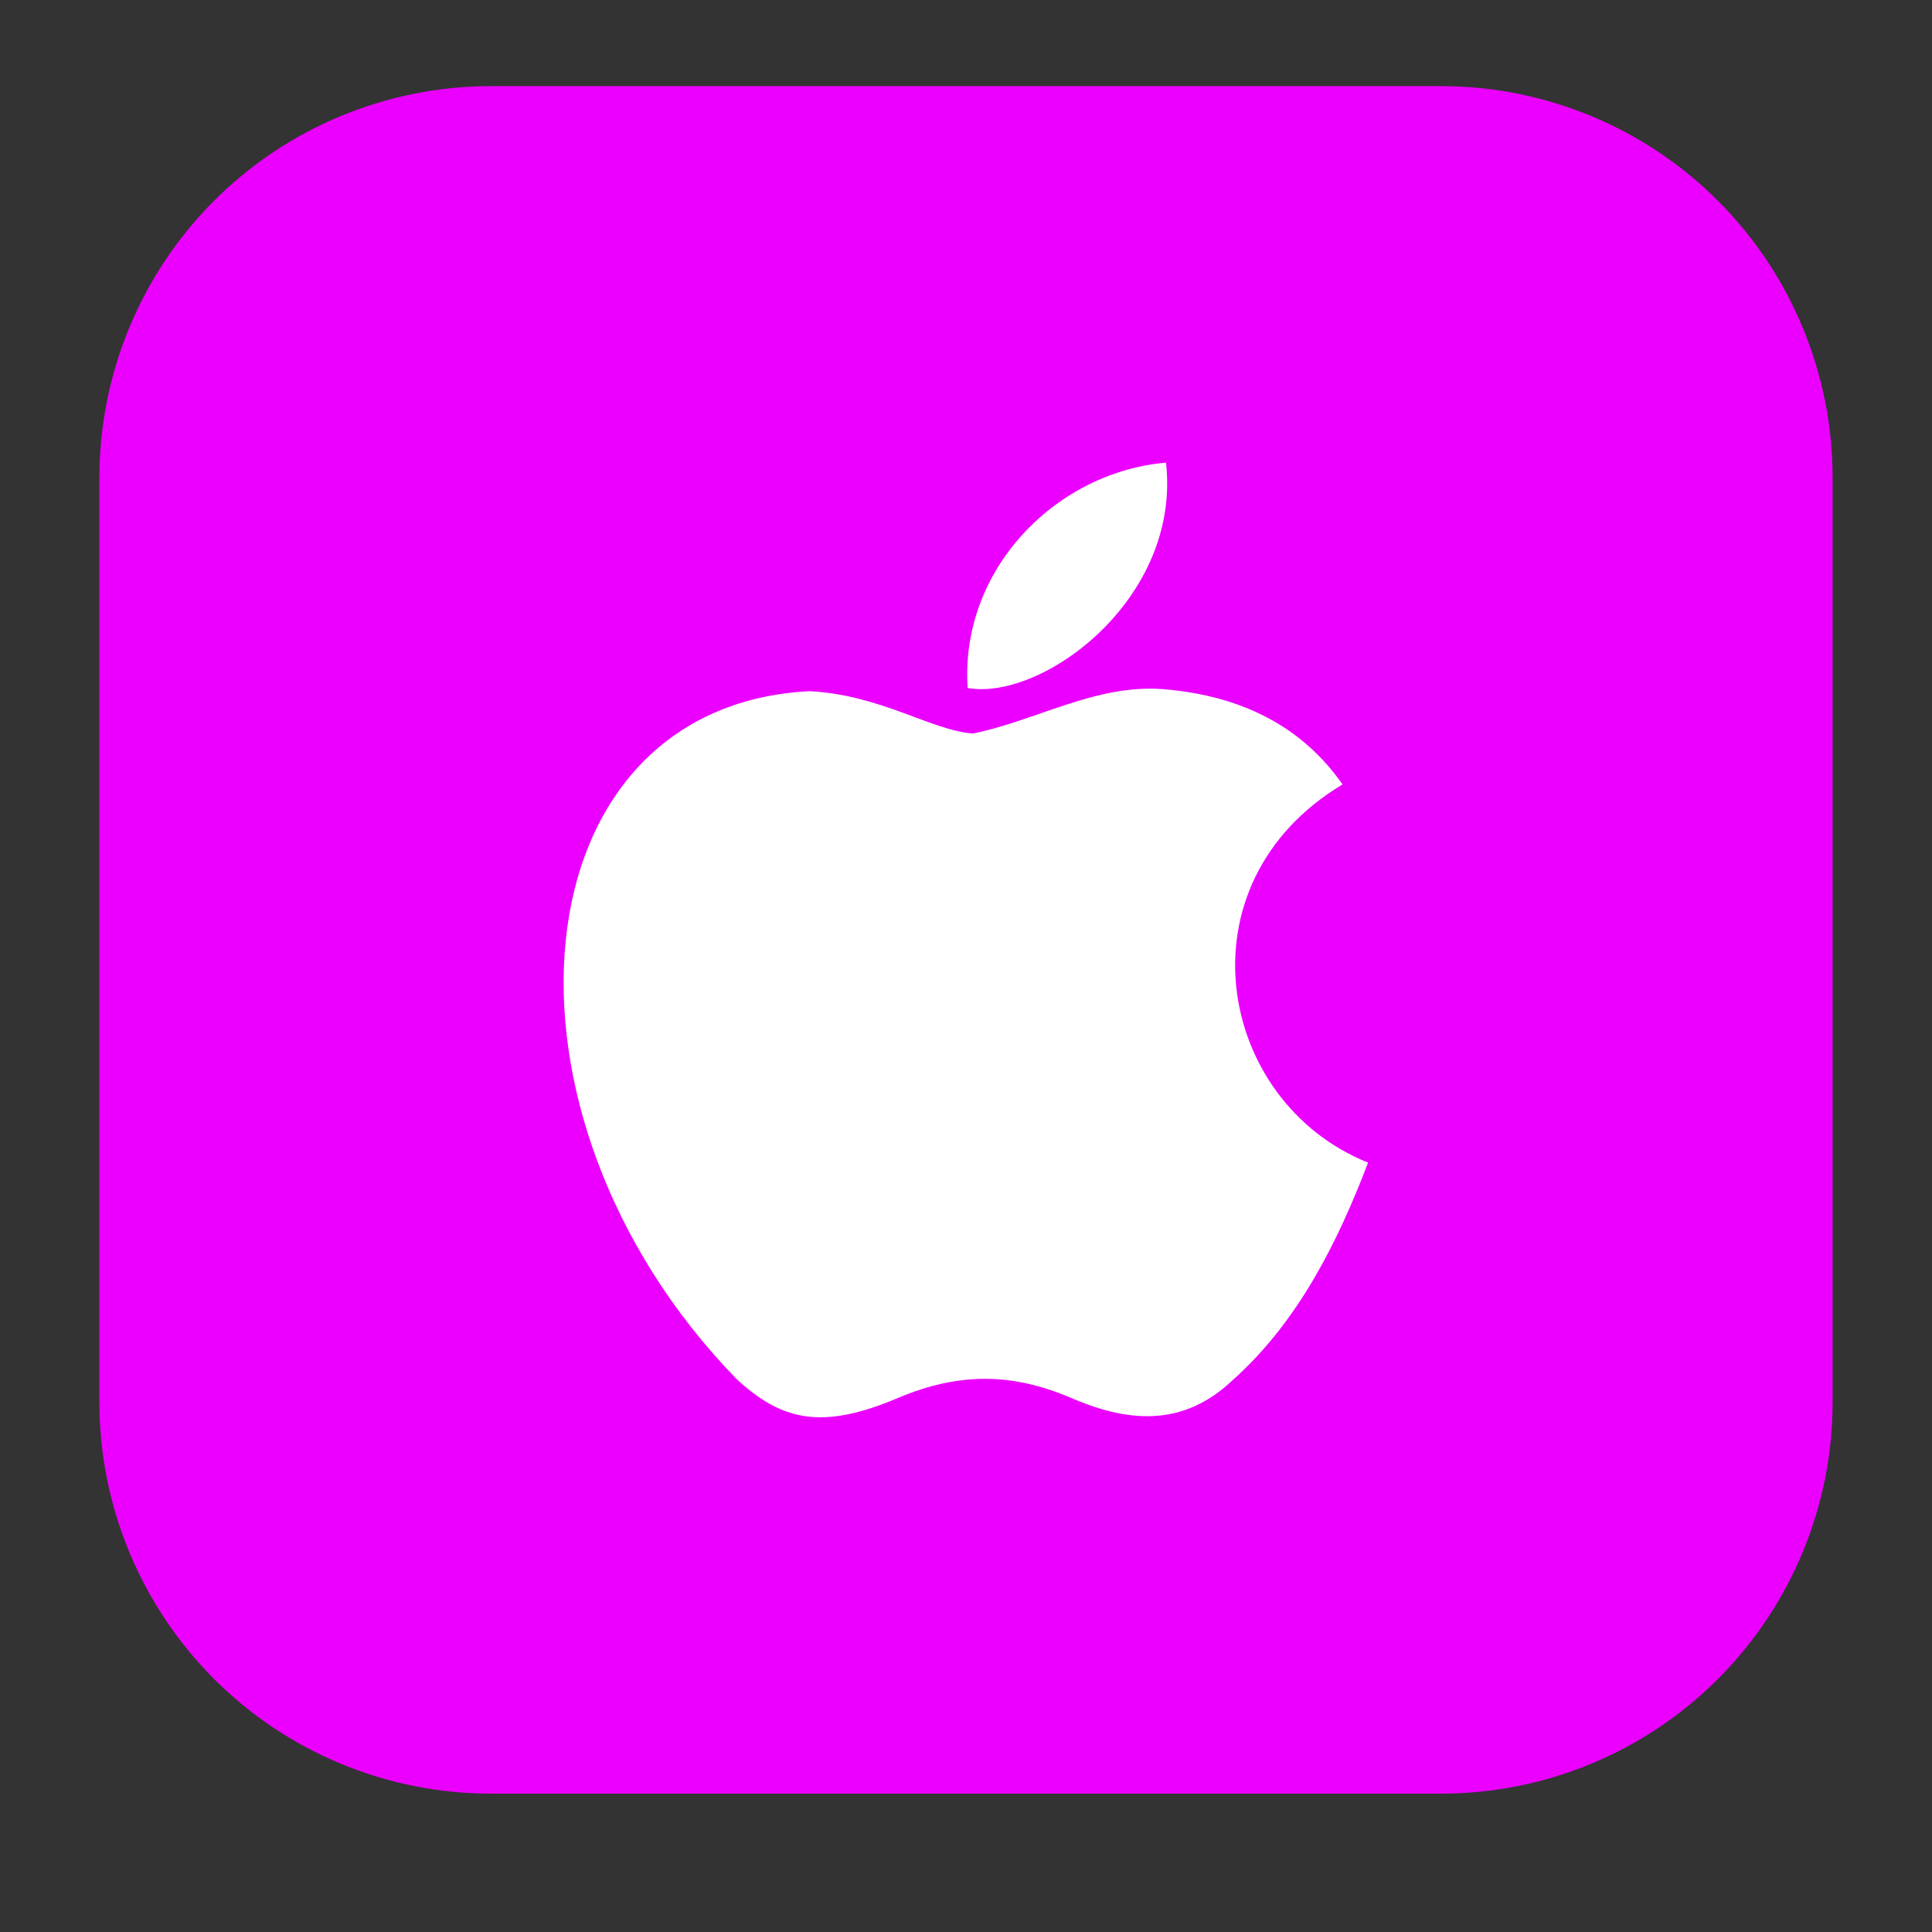
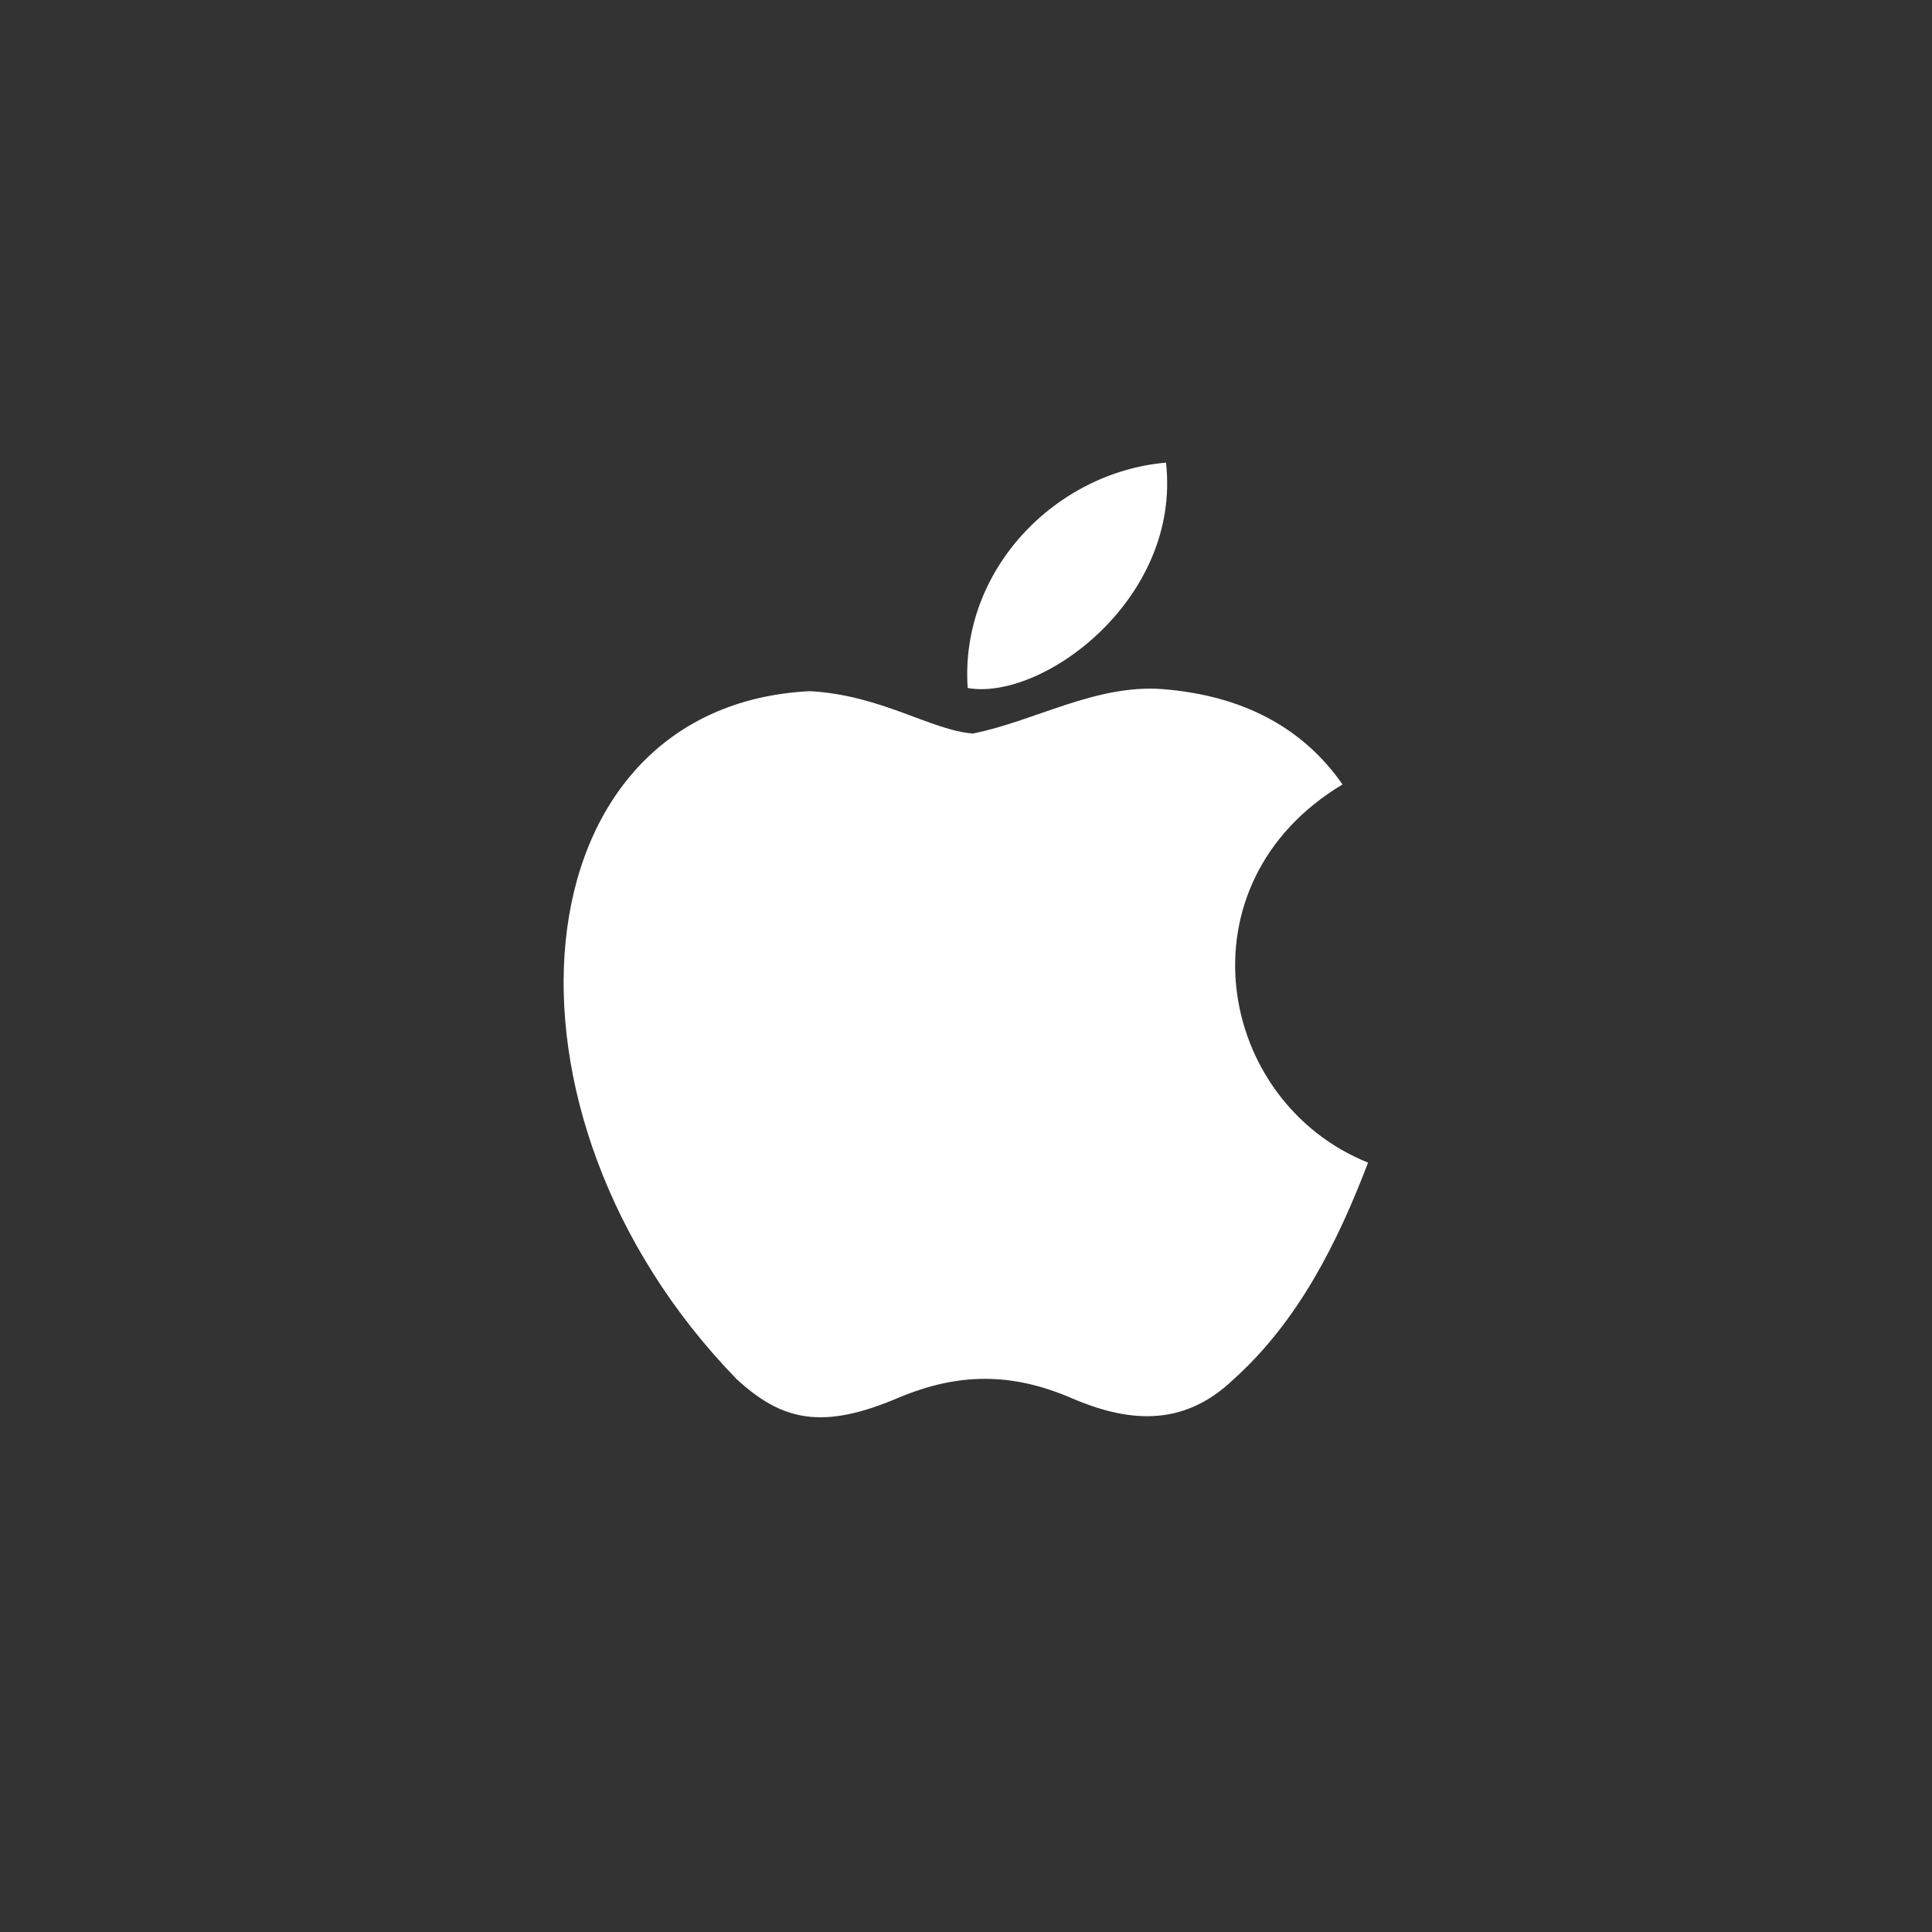
<svg xmlns="http://www.w3.org/2000/svg" width="48" zoomAndPan="magnify" viewBox="0 0 36 36" height="48" preserveAspectRatio="xMidYMid meet" version="1.2">
  <rect x="0" y="0" width="36" height="36" fill="#333333" stroke="none" />
  <defs>
    <clipPath id="4bfe9621e0">
-       <path d="M 1.852 1.605 L 34.164 1.605 L 34.164 33.422 L 1.852 33.422 Z M 1.852 1.605 " />
-     </clipPath>
+       </clipPath>
    <clipPath id="0dd0b1cc00">
      <path d="M 9.148 1.605 L 26.852 1.605 C 28.789 1.605 30.645 2.375 32.012 3.742 C 33.379 5.109 34.148 6.969 34.148 8.902 L 34.148 26.125 C 34.148 28.059 33.379 29.914 32.012 31.285 C 30.645 32.652 28.789 33.422 26.852 33.422 L 9.148 33.422 C 7.211 33.422 5.355 32.652 3.988 31.285 C 2.621 29.914 1.852 28.059 1.852 26.125 L 1.852 8.902 C 1.852 6.969 2.621 5.109 3.988 3.742 C 5.355 2.375 7.211 1.605 9.148 1.605 Z M 9.148 1.605 " />
    </clipPath>
    <clipPath id="ae615b9e87">
-       <path d="M 0.852 0.605 L 33.164 0.605 L 33.164 32.422 L 0.852 32.422 Z M 0.852 0.605 " />
-     </clipPath>
+       </clipPath>
    <clipPath id="0bcc81d948">
-       <path d="M 8.148 0.605 L 25.852 0.605 C 27.789 0.605 29.645 1.375 31.012 2.742 C 32.379 4.109 33.148 5.969 33.148 7.902 L 33.148 25.125 C 33.148 27.059 32.379 28.914 31.012 30.285 C 29.645 31.652 27.789 32.422 25.852 32.422 L 8.148 32.422 C 6.211 32.422 4.355 31.652 2.988 30.285 C 1.621 28.914 0.852 27.059 0.852 25.125 L 0.852 7.902 C 0.852 5.969 1.621 4.109 2.988 2.742 C 4.355 1.375 6.211 0.605 8.148 0.605 Z M 8.148 0.605 " />
-     </clipPath>
+       </clipPath>
    <clipPath id="3fe1b0999c">
-       <rect x="0" width="34" y="0" height="33" />
-     </clipPath>
+       </clipPath>
  </defs>
  <g id="4d306b6cd7">
    <g clip-rule="nonzero" clip-path="url(#4bfe9621e0)">
      <g clip-rule="nonzero" clip-path="url(#0dd0b1cc00)">
        <g transform="matrix(1,0,0,1,1,1)">
          <g clip-path="url(#3fe1b0999c)">
            <g clip-rule="nonzero" clip-path="url(#ae615b9e87)">
              <g clip-rule="nonzero" clip-path="url(#0bcc81d948)">
                <path style=" stroke:none;fill-rule:nonzero;fill:#eb00ff;fill-opacity:1;" d="M 0.852 0.605 L 33.164 0.605 L 33.164 32.422 L 0.852 32.422 Z M 0.852 0.605 " />
              </g>
            </g>
          </g>
        </g>
      </g>
    </g>
    <path style=" stroke:none;fill-rule:nonzero;fill:#ffffff;fill-opacity:1;" d="M 22.992 25.695 C 22.023 26.633 20.965 26.484 19.945 26.043 C 18.871 25.586 17.883 25.566 16.746 26.043 C 15.32 26.652 14.57 26.477 13.723 25.695 C 8.898 20.727 9.609 13.156 15.086 12.879 C 16.418 12.949 17.348 13.609 18.129 13.668 C 19.293 13.434 20.41 12.75 21.656 12.84 C 23.148 12.957 24.273 13.551 25.016 14.617 C 21.934 16.465 22.664 20.527 25.492 21.664 C 24.926 23.145 24.195 24.617 22.98 25.707 Z M 18.031 12.82 C 17.883 10.617 19.672 8.797 21.727 8.621 C 22.012 11.168 19.414 13.066 18.031 12.82 " />
  </g>
</svg>